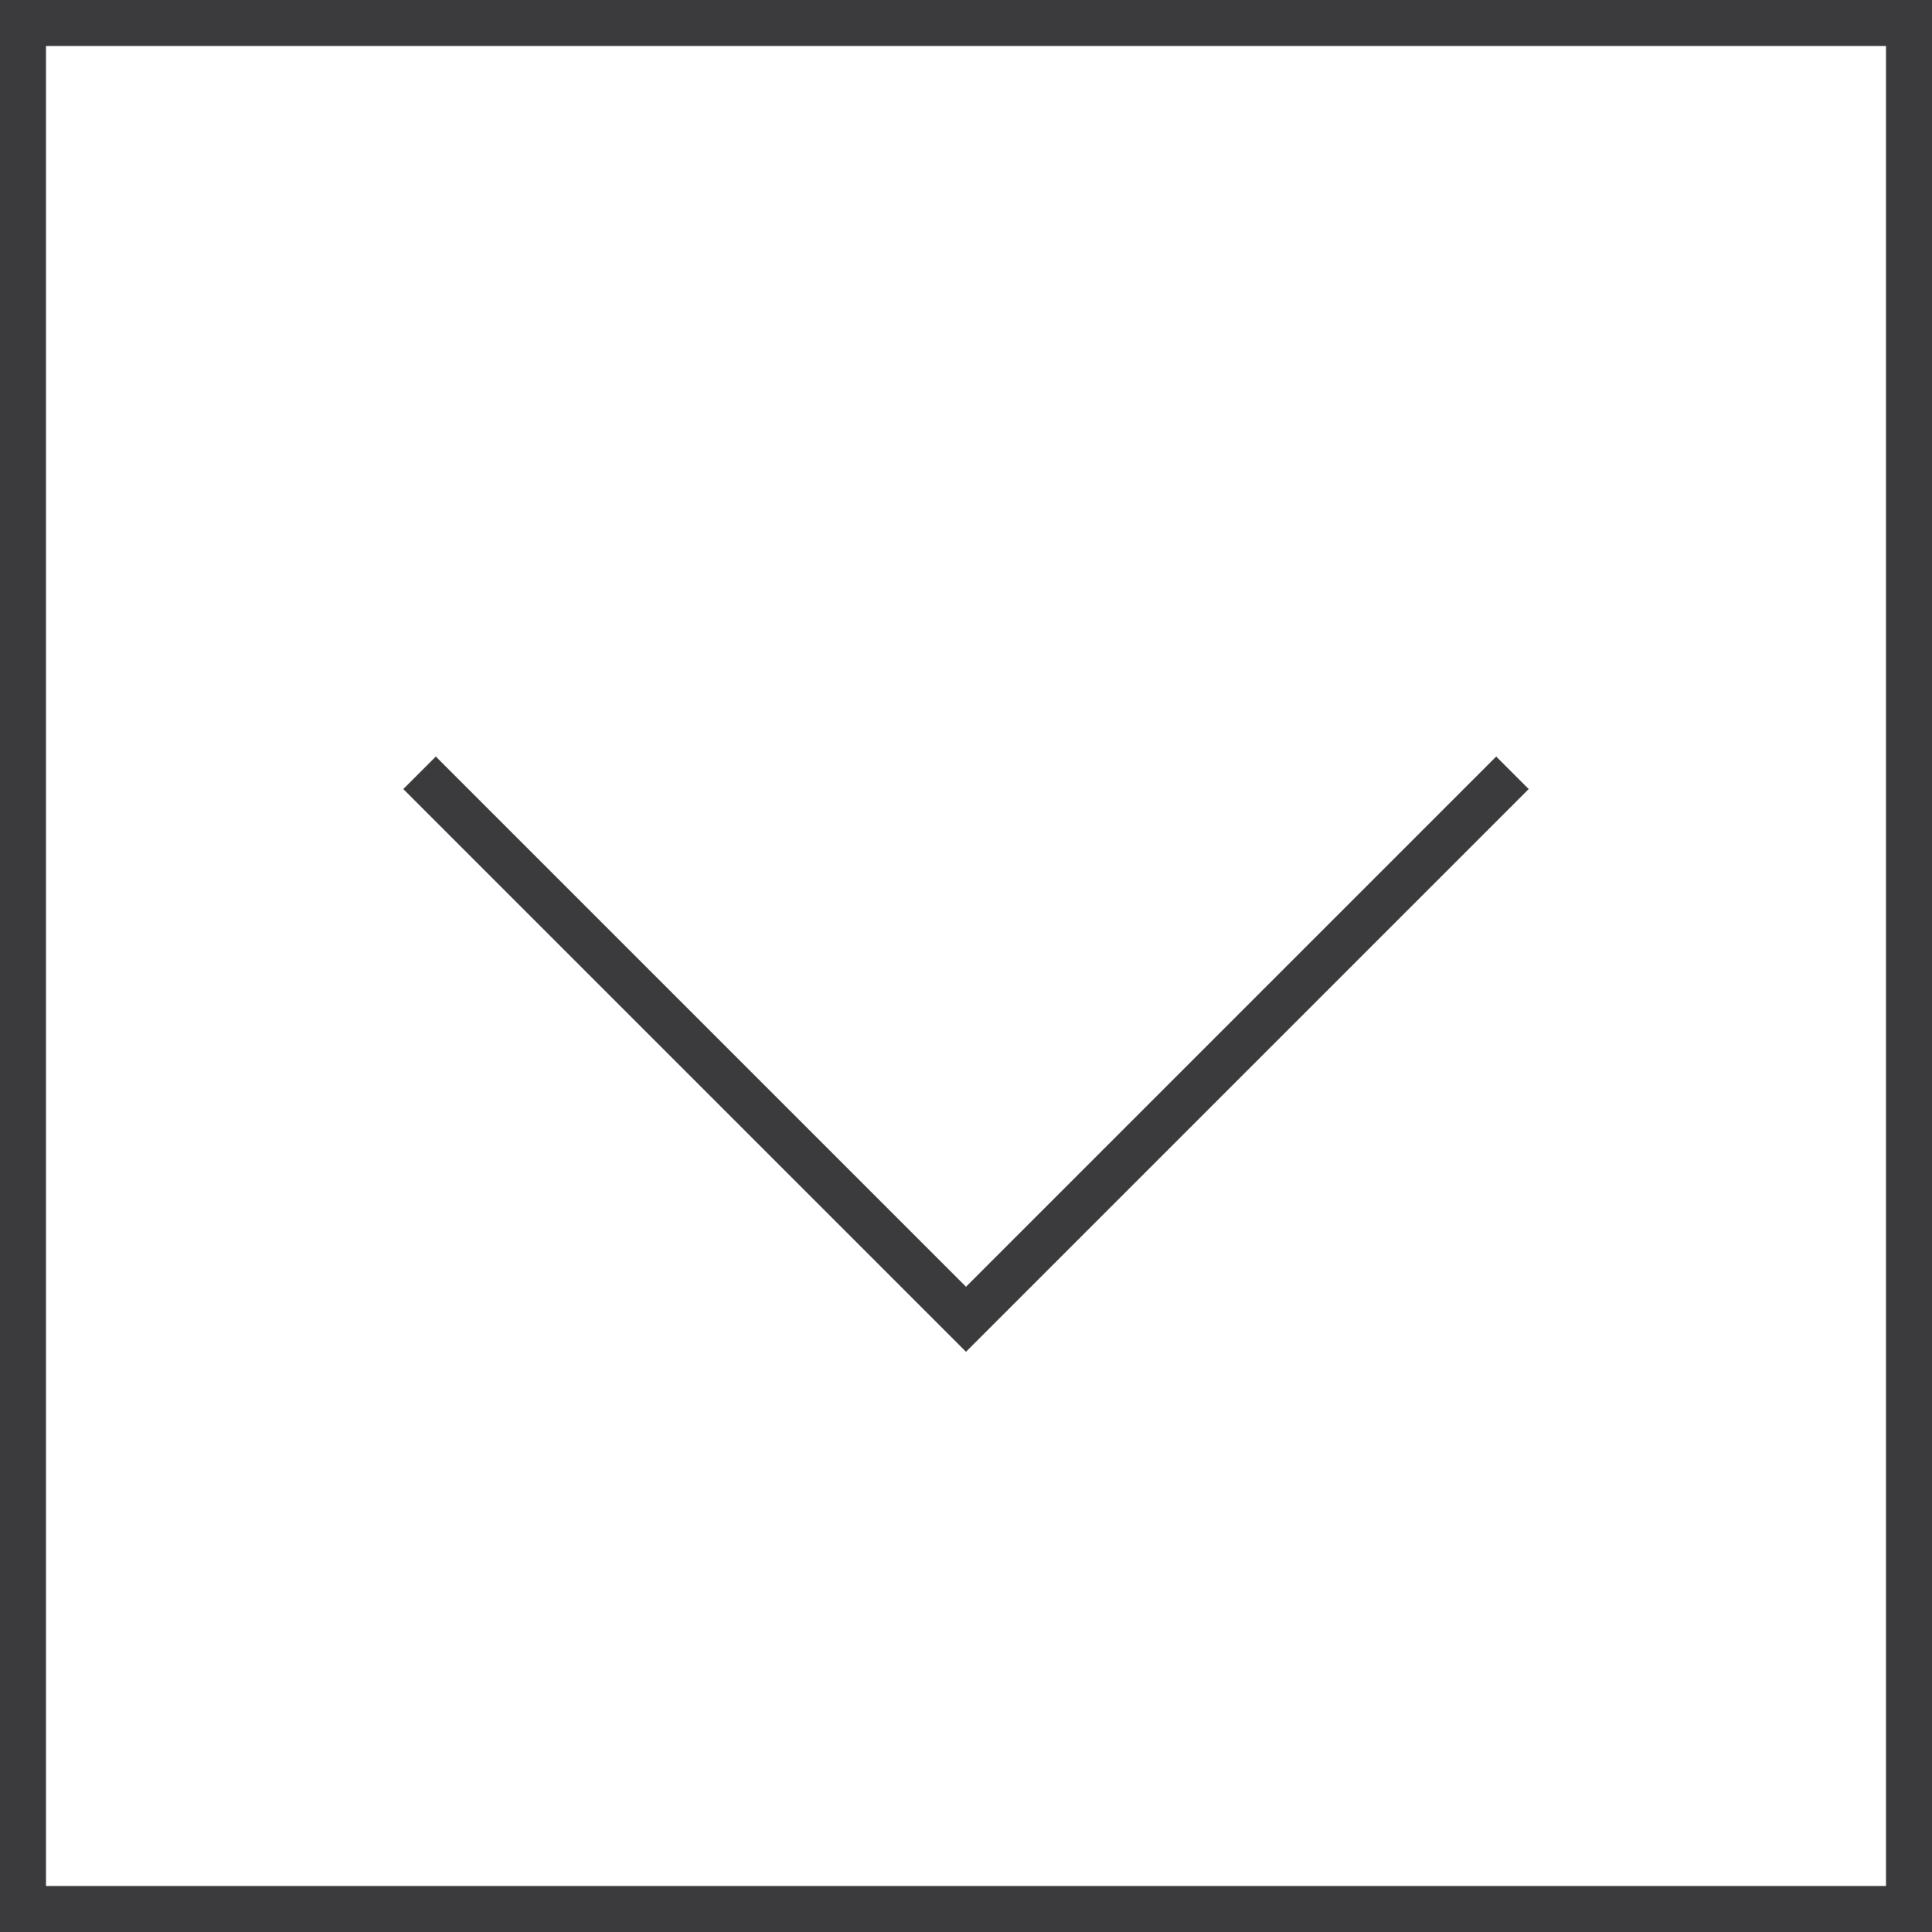
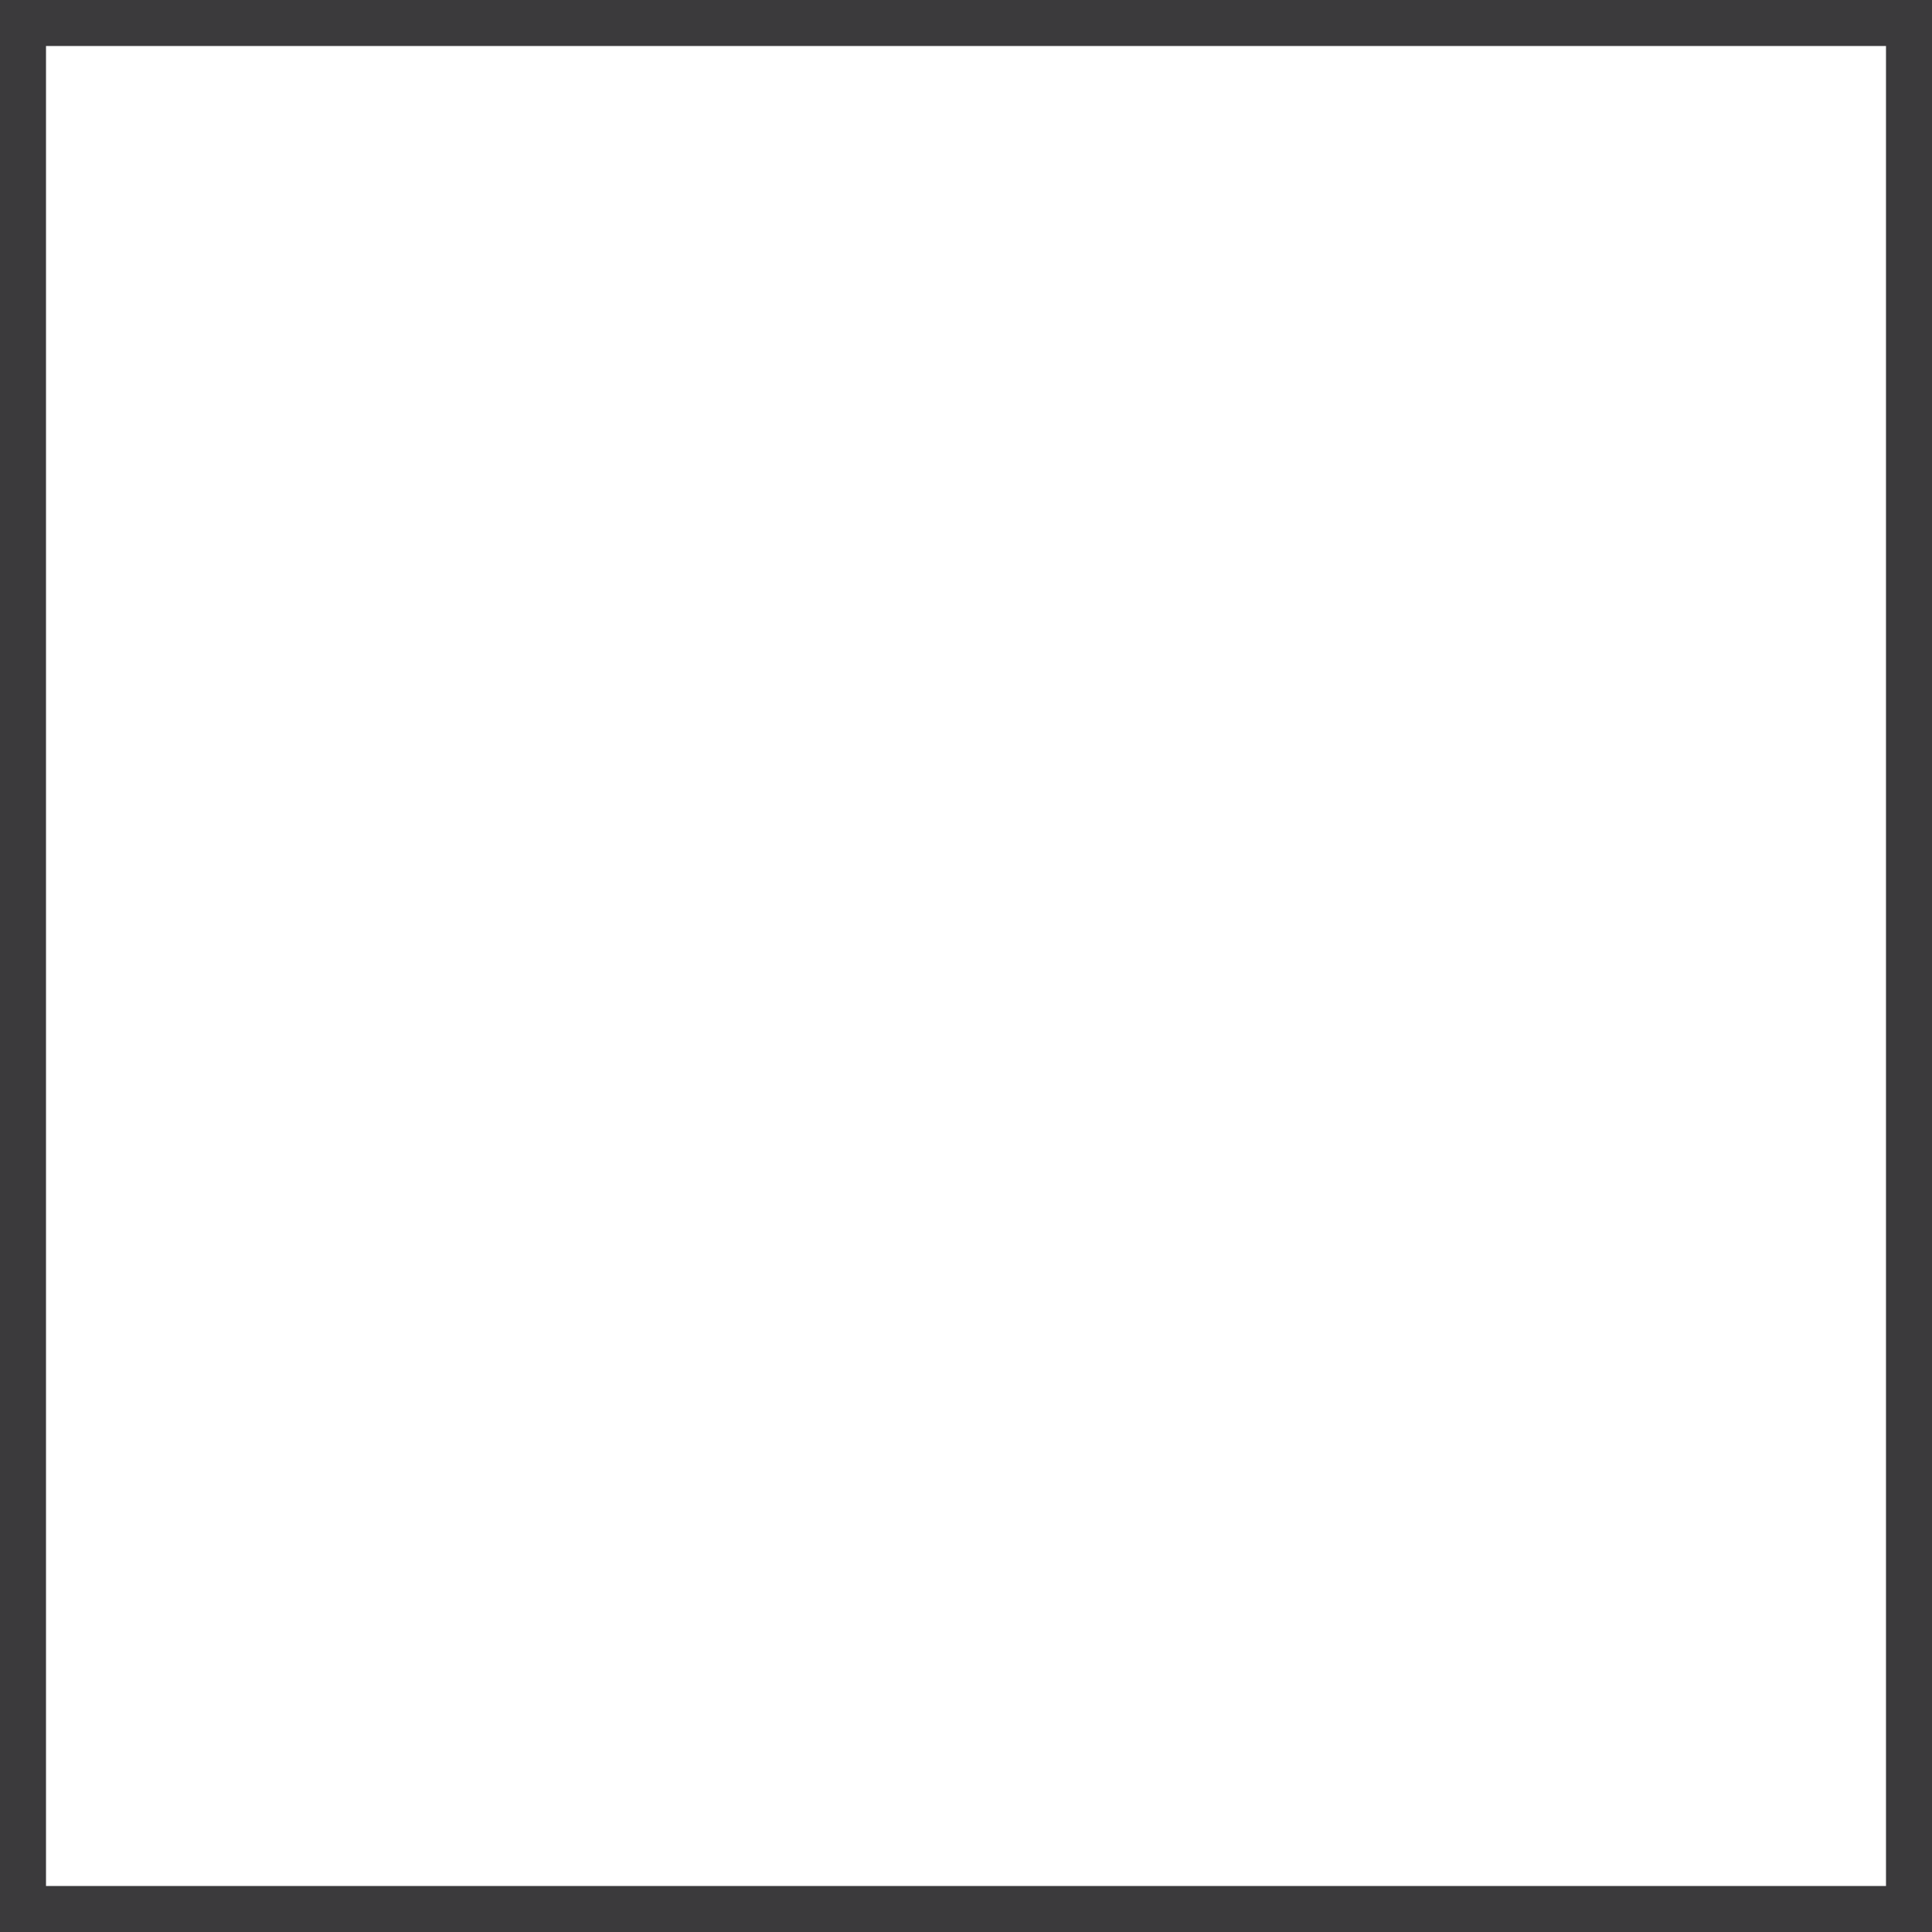
<svg xmlns="http://www.w3.org/2000/svg" width="42px" height="42px" viewBox="0 0 42 42" version="1.1">
  <rect x="0" y="0" width="42" height="42" fill="#808080" stroke="none" />
  <title>Group 3</title>
  <desc>Created with Sketch.</desc>
  <g id="Homepage" stroke="none" stroke-width="1" fill="none" fill-rule="evenodd">
    <g id="01_homepage_desktop" transform="translate(-699, -774)" stroke="#3B3A3C">
      <g id="Large-/-Module-/-Homepage-/-Hero" transform="translate(-1, 69)">
        <g id="scroll-component" transform="translate(0, 664)">
          <g id="down-icon" transform="translate(700, 41)">
            <g id="Group-3">
              <rect id="Rectangle" fill="#FFFFFF" x="0.5" y="0.5" width="41" height="41" />
-               <polyline id="Rectangle-Copy" transform="translate(21, 16.8) rotate(-315) translate(-21, -16.8) " points="29.4 8.4 29.4 25.2 12.6 25.2" />
            </g>
          </g>
        </g>
      </g>
    </g>
  </g>
</svg>